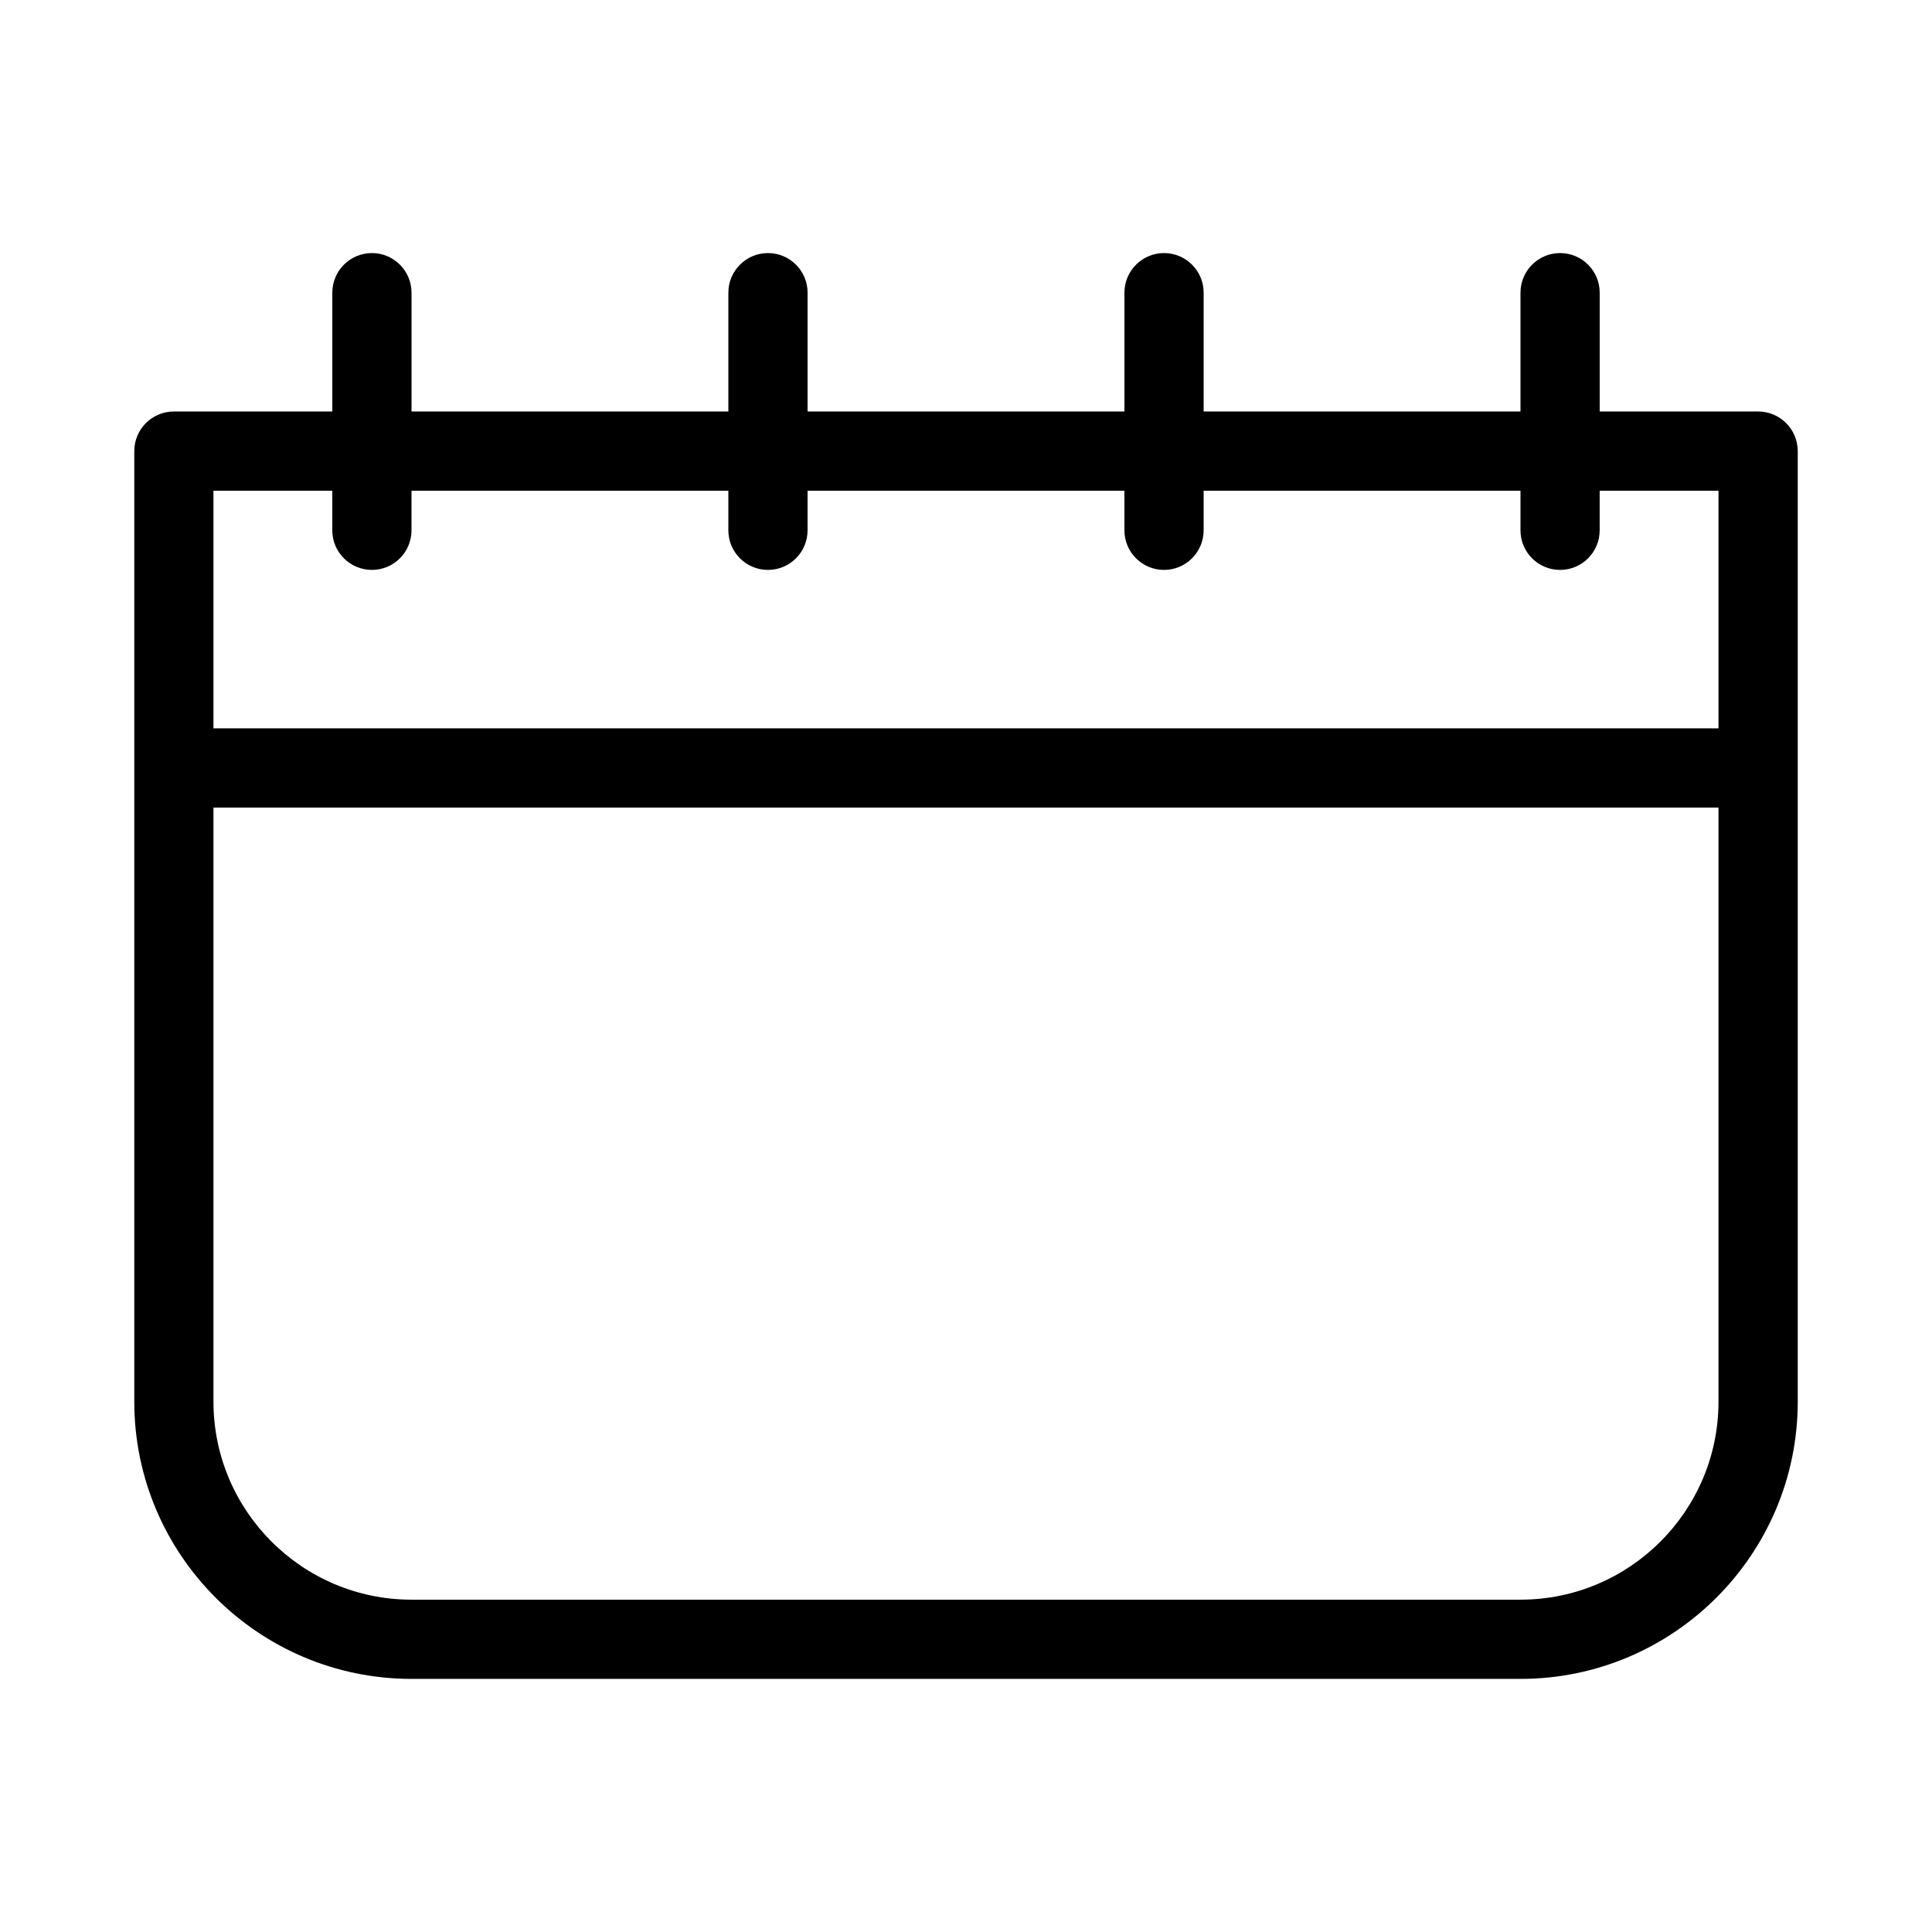
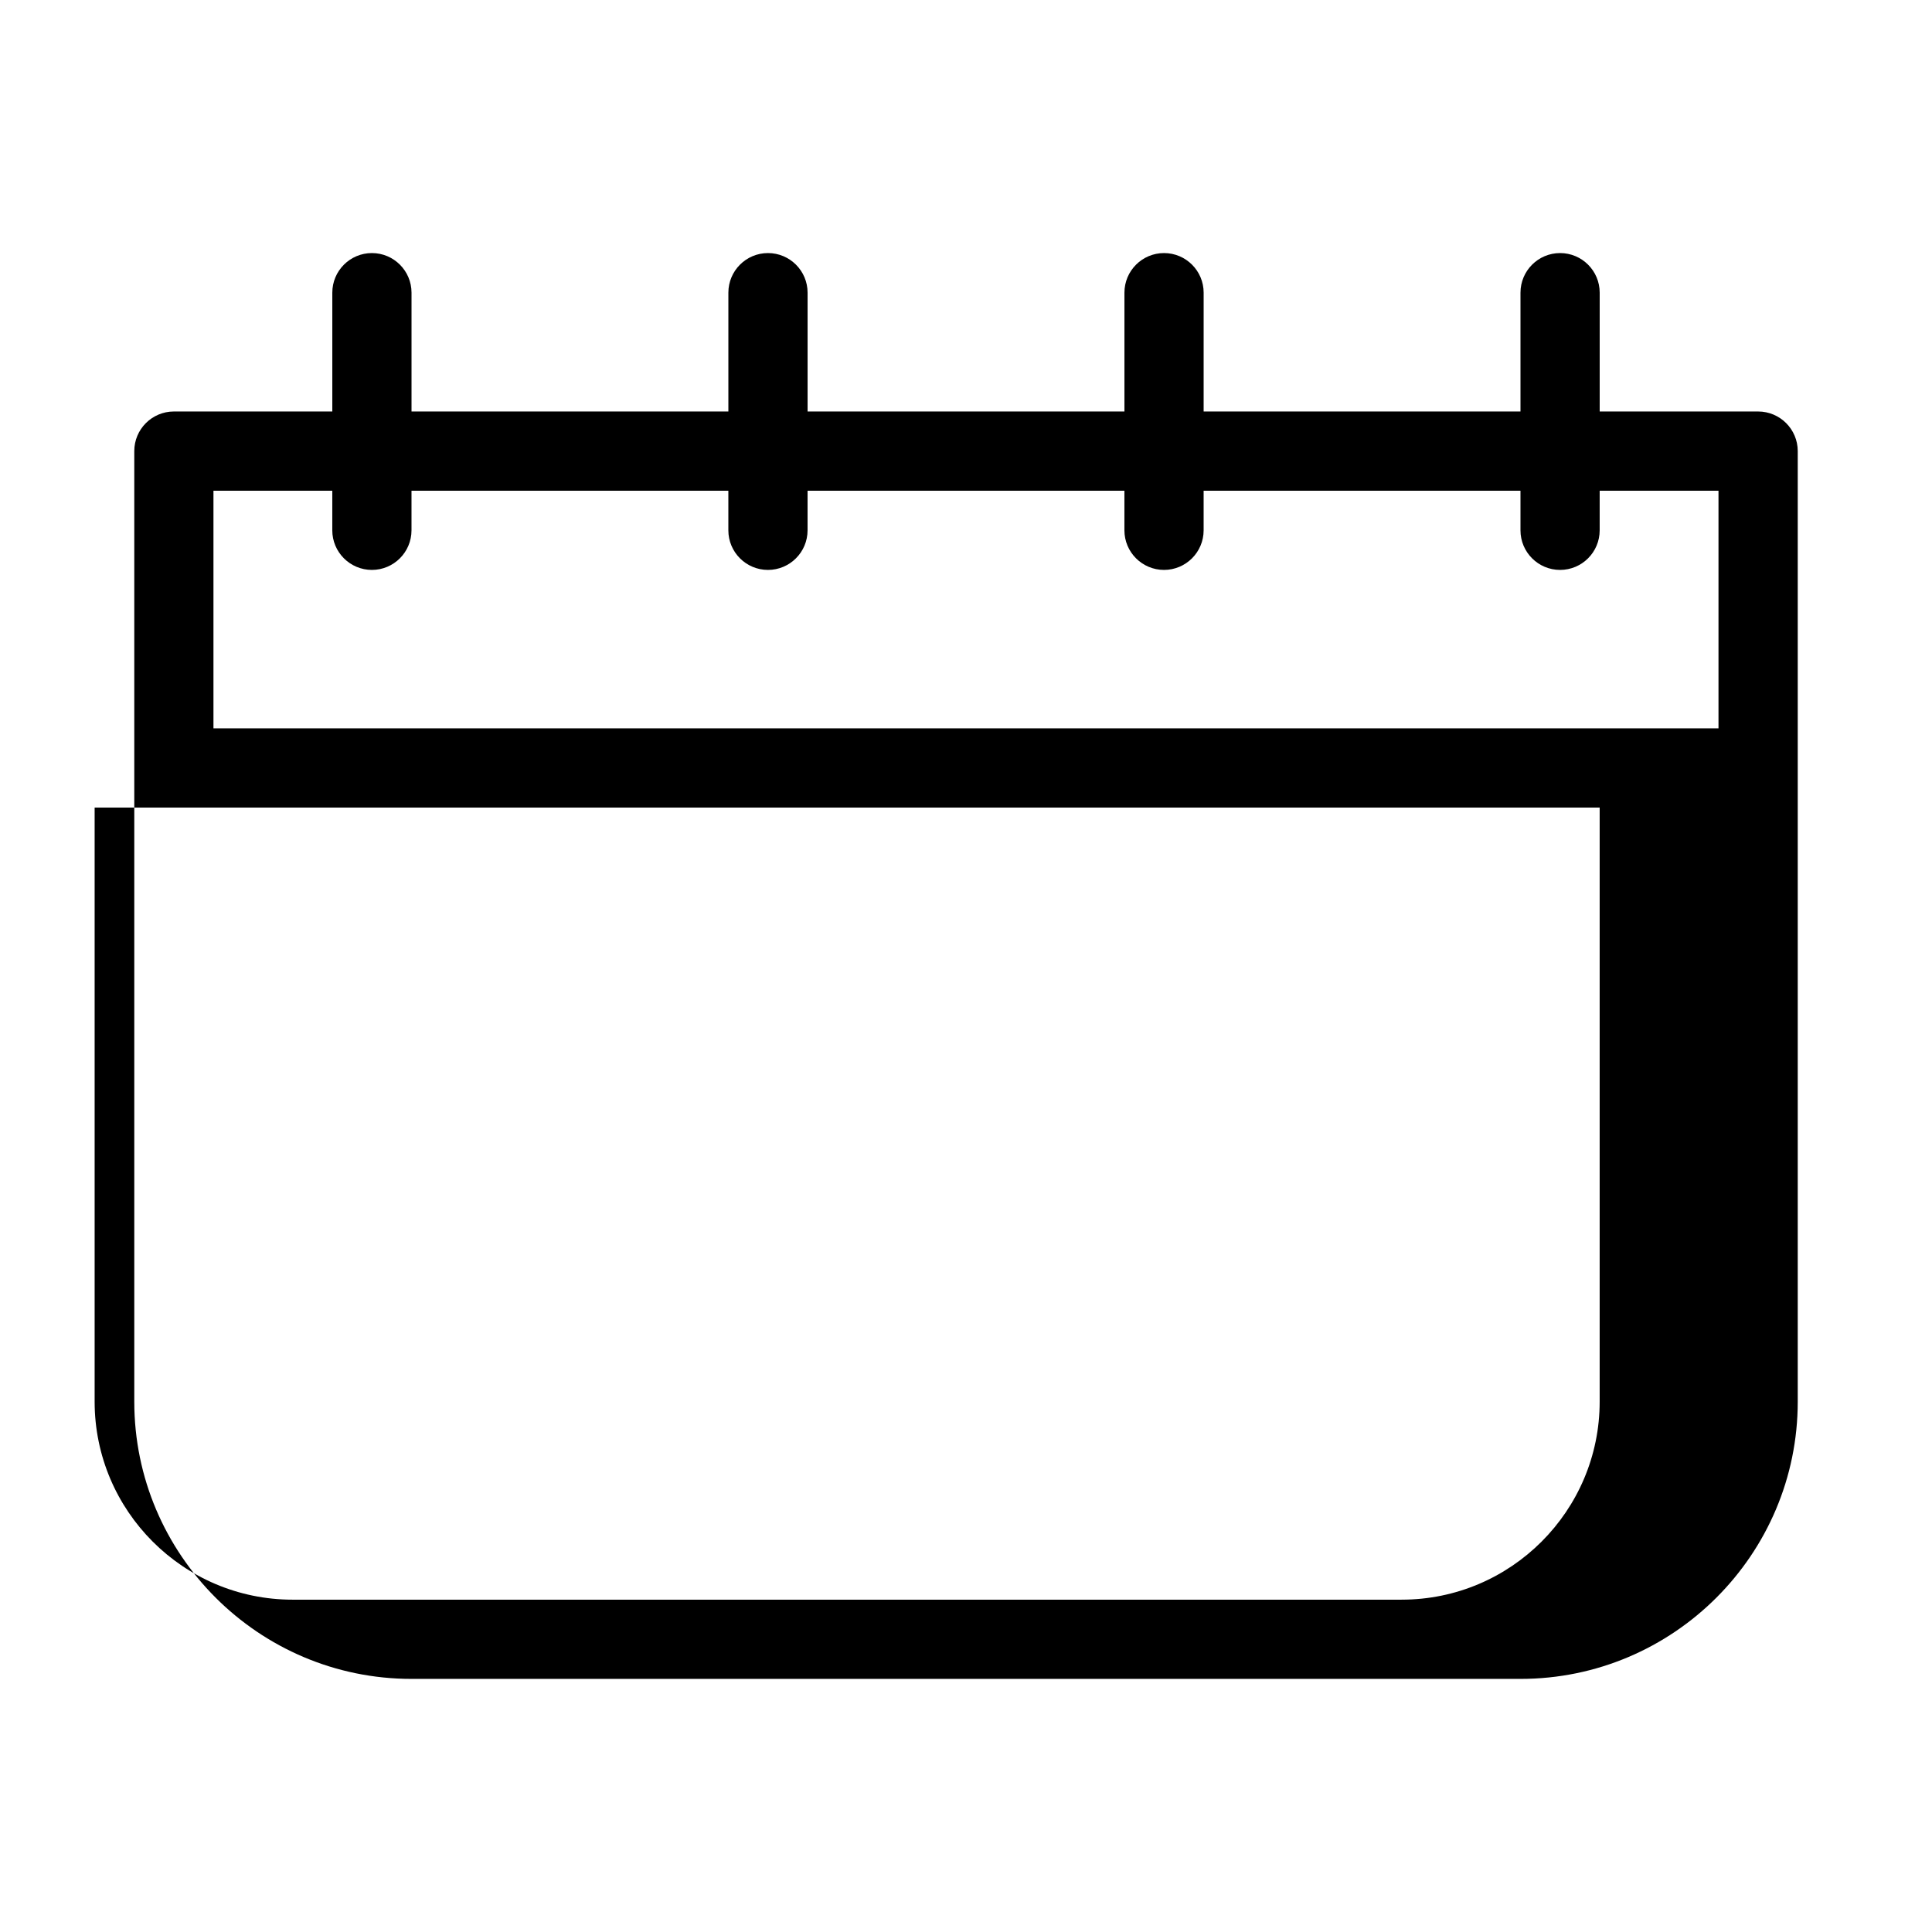
<svg xmlns="http://www.w3.org/2000/svg" fill="#000000" width="800px" height="800px" version="1.1" viewBox="144 144 512 512">
-   <path d="m609.92 253.05h-41.984v-31.488c0-5.793-4.699-10.496-10.496-10.496-5.793 0-10.496 4.703-10.496 10.496v31.488h-83.969l0.004-31.488c0-5.793-4.703-10.496-10.496-10.496-5.797 0-10.496 4.703-10.496 10.496v31.488h-83.969v-31.488c0-5.793-4.703-10.496-10.496-10.496-5.797 0-10.496 4.703-10.496 10.496v31.488h-83.969v-31.488c0-5.793-4.703-10.496-10.496-10.496-5.793 0-10.496 4.703-10.496 10.496v31.488h-41.984c-5.793 0-10.496 4.703-10.496 10.496v251.91c0 40.512 32.957 73.469 73.473 73.469h293.89c40.516 0 73.473-32.957 73.473-73.473v-251.91c-0.004-5.789-4.703-10.492-10.5-10.492zm-377.86 20.992v10.496c0 5.793 4.703 10.496 10.496 10.496 5.793 0 10.496-4.703 10.496-10.496v-10.496h83.969v10.496c0 5.793 4.699 10.496 10.496 10.496 5.793 0 10.496-4.703 10.496-10.496v-10.496h83.969v10.496c0 5.793 4.699 10.496 10.496 10.496 5.793 0 10.496-4.703 10.496-10.496v-10.496h83.969v10.496c-0.004 5.793 4.699 10.496 10.492 10.496 5.797 0 10.496-4.703 10.496-10.496v-10.496h31.488v62.977h-398.85v-62.977zm314.88 293.89h-293.89c-28.949 0-52.48-23.555-52.48-52.48v-157.44h398.85v157.44c0 28.926-23.531 52.477-52.48 52.477z" />
+   <path d="m609.92 253.05h-41.984v-31.488c0-5.793-4.699-10.496-10.496-10.496-5.793 0-10.496 4.703-10.496 10.496v31.488h-83.969l0.004-31.488c0-5.793-4.703-10.496-10.496-10.496-5.797 0-10.496 4.703-10.496 10.496v31.488h-83.969v-31.488c0-5.793-4.703-10.496-10.496-10.496-5.797 0-10.496 4.703-10.496 10.496v31.488h-83.969v-31.488c0-5.793-4.703-10.496-10.496-10.496-5.793 0-10.496 4.703-10.496 10.496v31.488h-41.984c-5.793 0-10.496 4.703-10.496 10.496v251.91c0 40.512 32.957 73.469 73.473 73.469h293.89c40.516 0 73.473-32.957 73.473-73.473v-251.91c-0.004-5.789-4.703-10.492-10.5-10.492zm-377.86 20.992v10.496c0 5.793 4.703 10.496 10.496 10.496 5.793 0 10.496-4.703 10.496-10.496v-10.496h83.969v10.496c0 5.793 4.699 10.496 10.496 10.496 5.793 0 10.496-4.703 10.496-10.496v-10.496h83.969v10.496c0 5.793 4.699 10.496 10.496 10.496 5.793 0 10.496-4.703 10.496-10.496v-10.496h83.969v10.496c-0.004 5.793 4.699 10.496 10.492 10.496 5.797 0 10.496-4.703 10.496-10.496v-10.496h31.488v62.977h-398.85v-62.977m314.88 293.89h-293.89c-28.949 0-52.48-23.555-52.48-52.48v-157.44h398.85v157.44c0 28.926-23.531 52.477-52.48 52.477z" />
</svg>